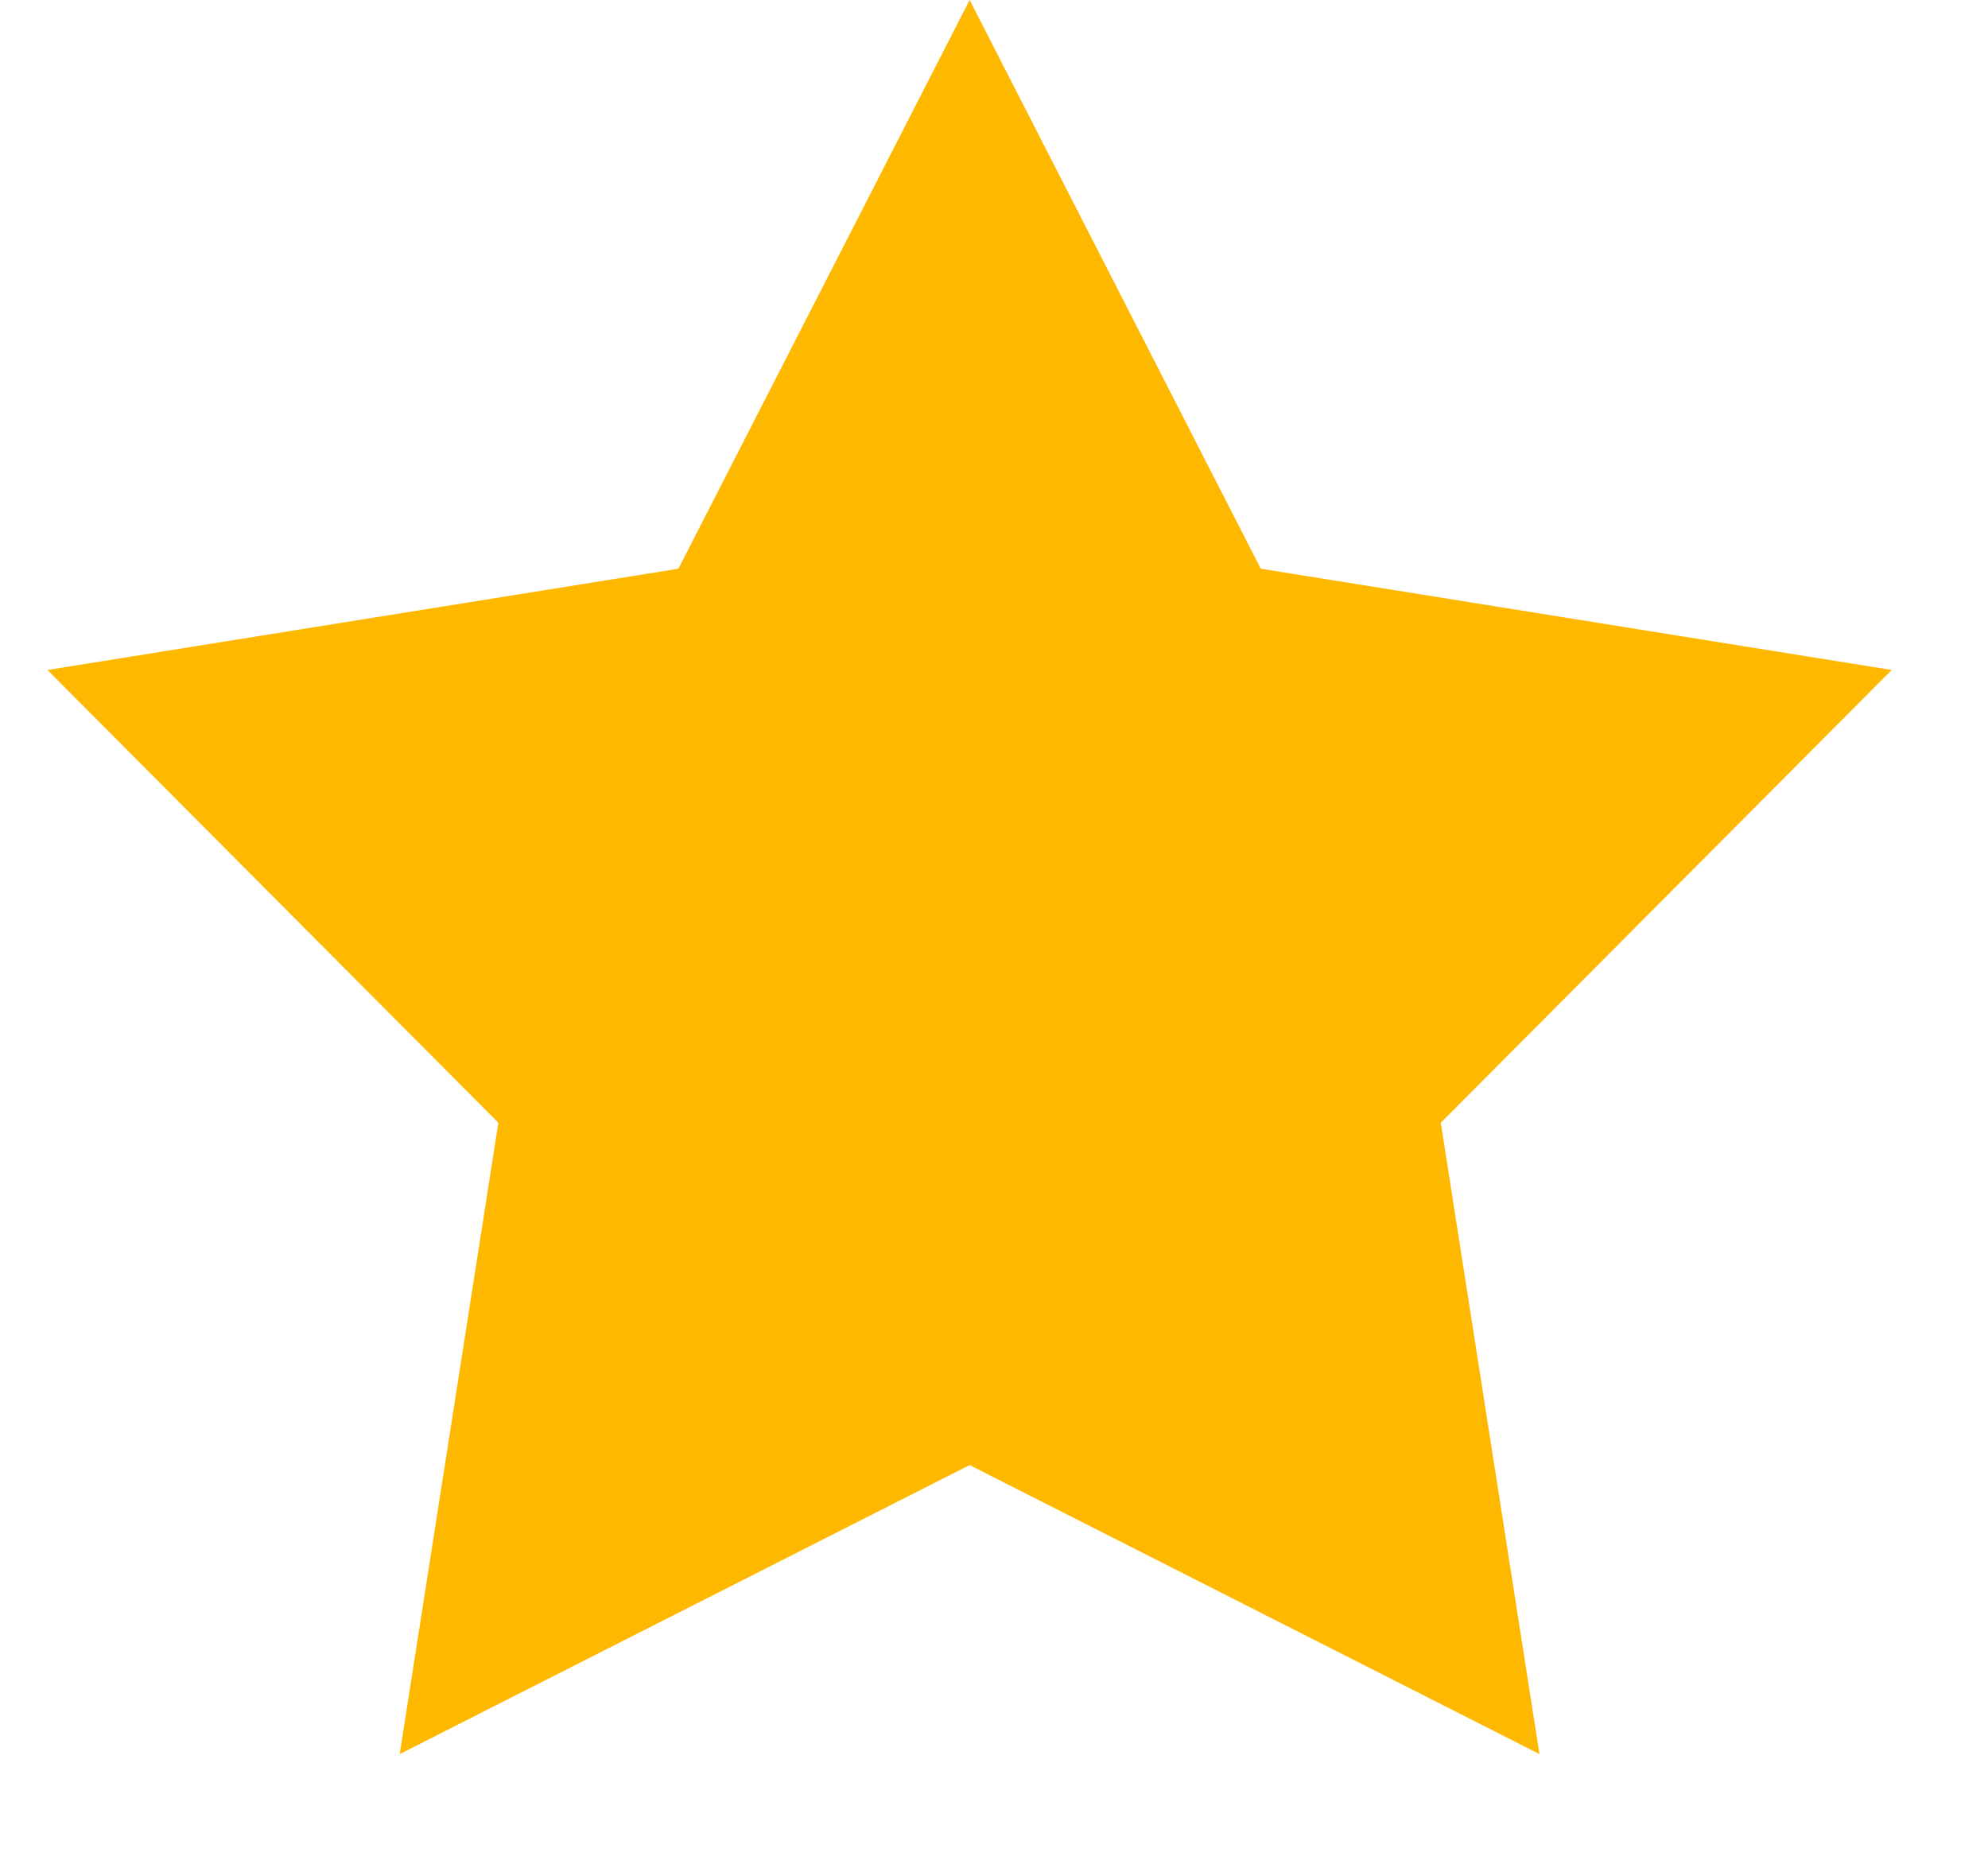
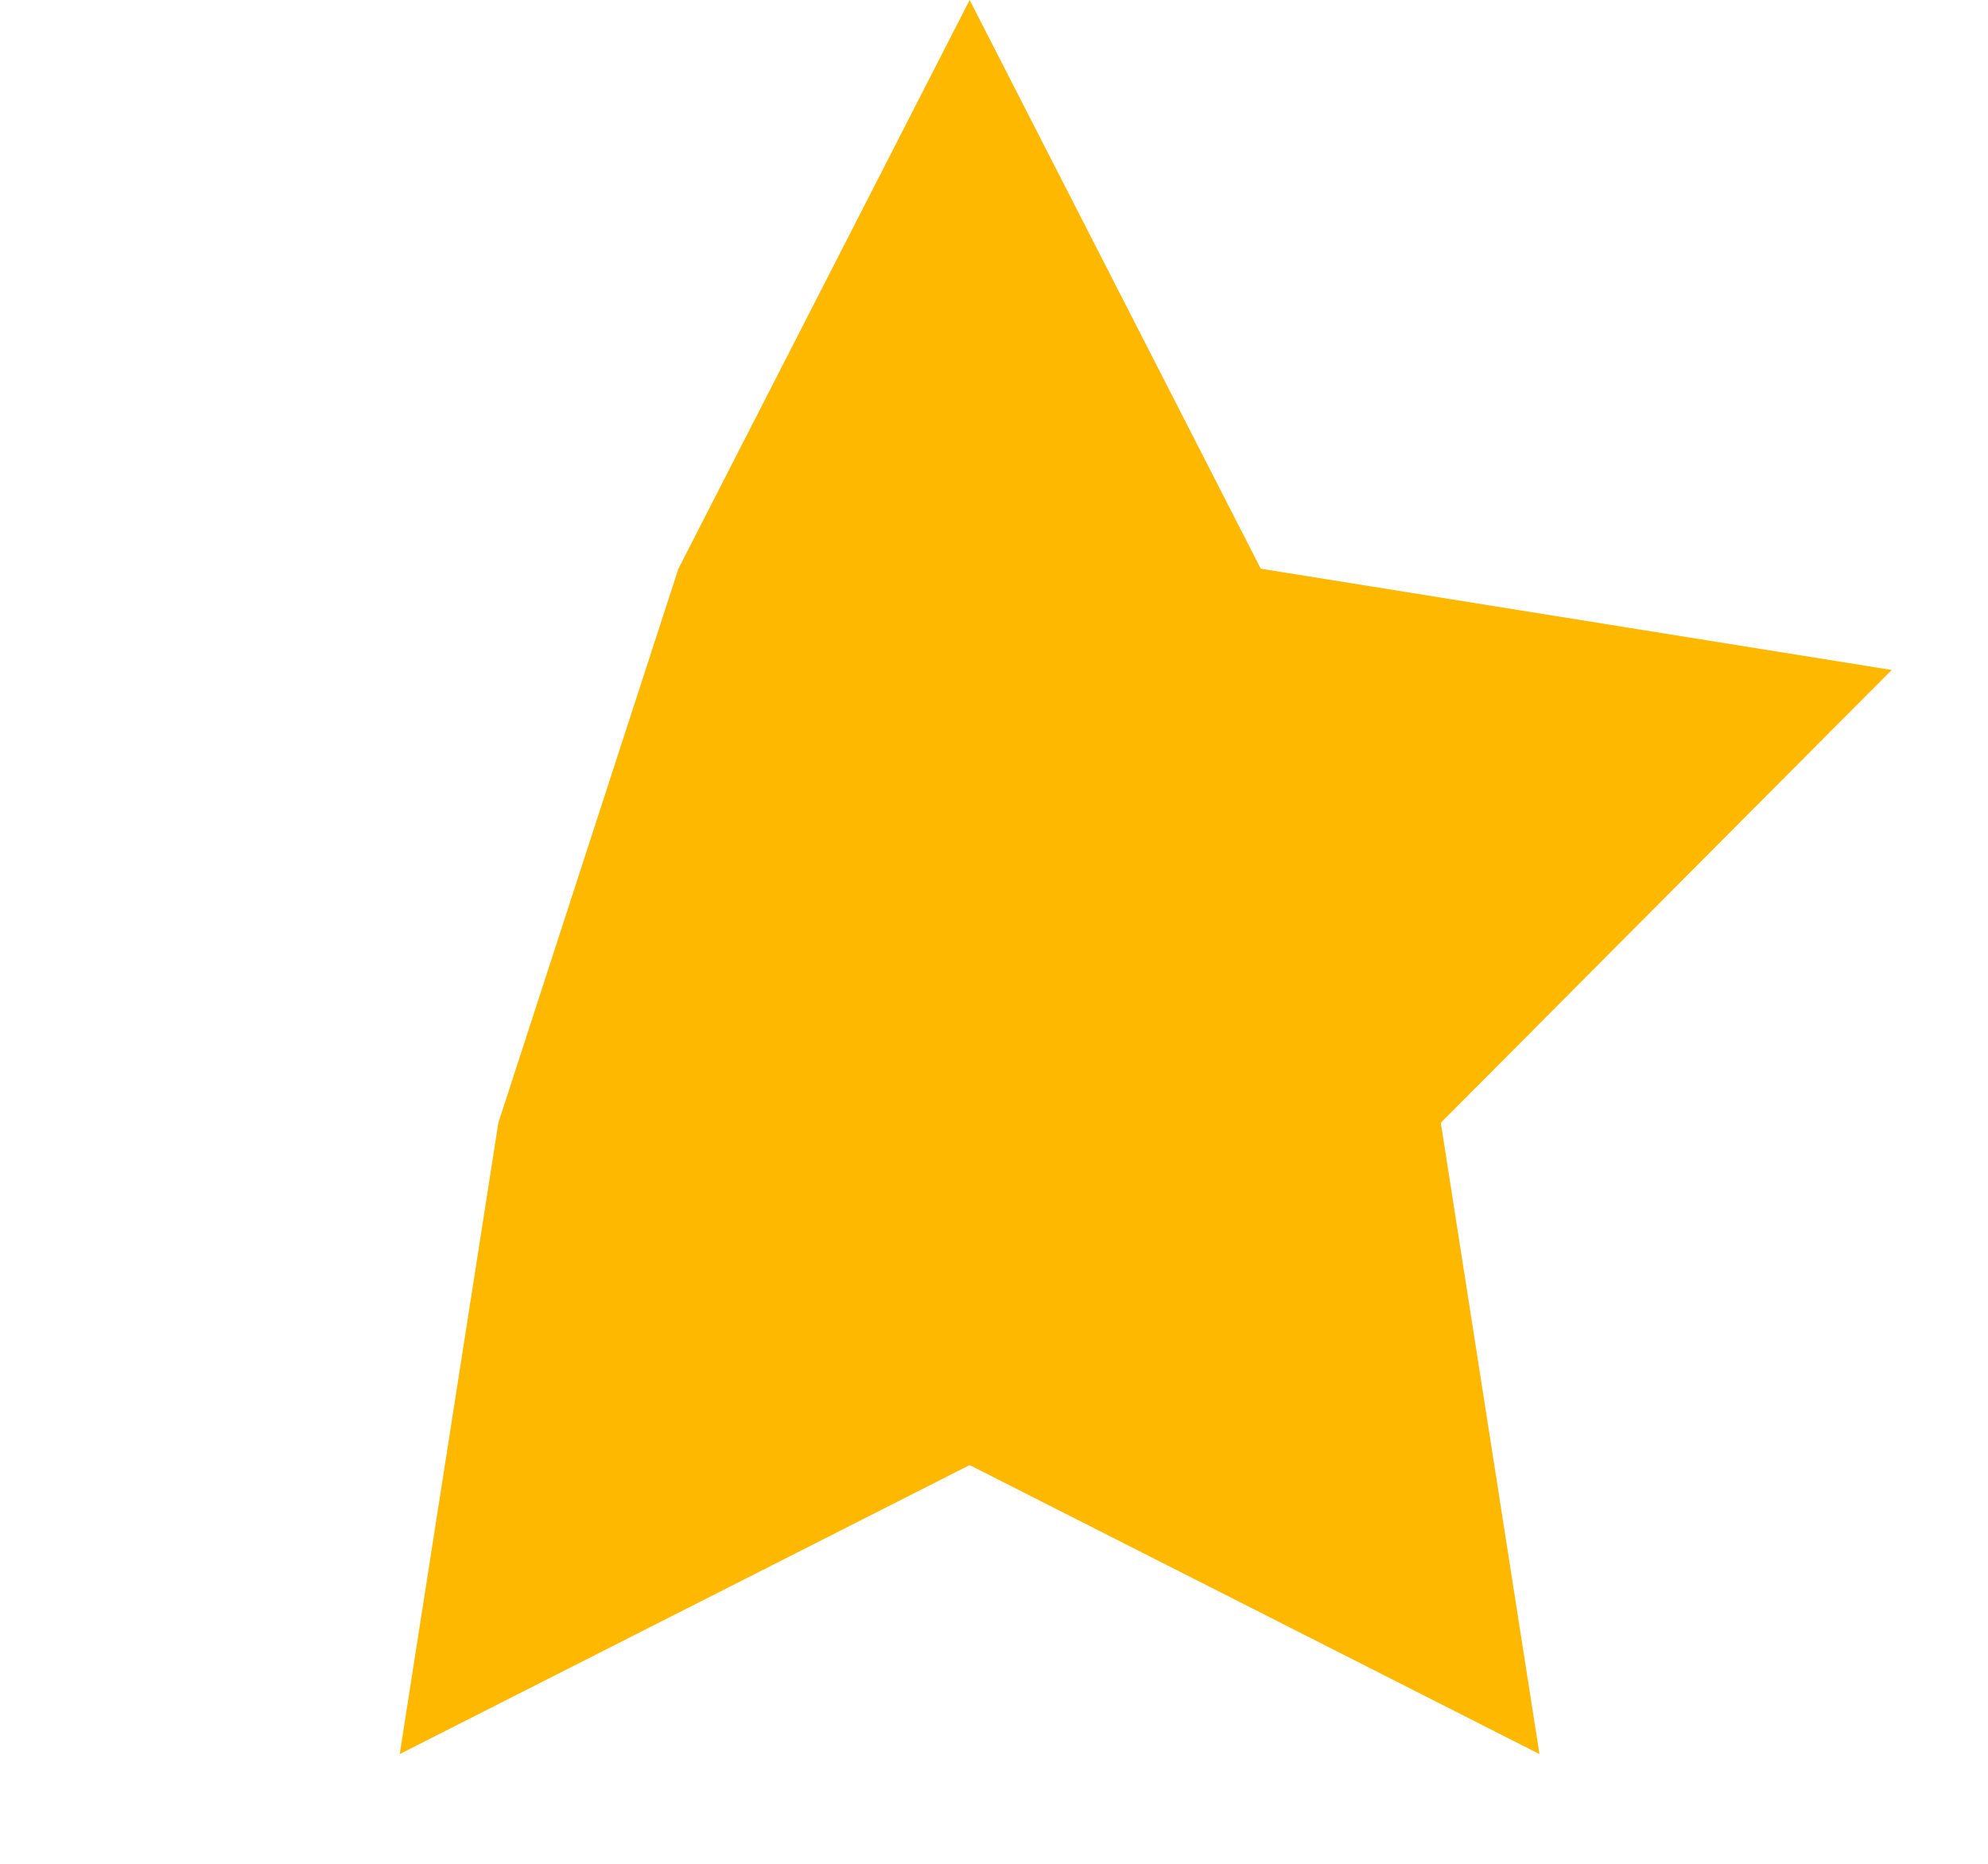
<svg xmlns="http://www.w3.org/2000/svg" width="16" height="15" viewBox="0 0 16 15" fill="none">
-   <path d="M7.804 0L10.147 4.577L15.225 5.392L11.596 9.036L12.39 14.117L7.804 11.791L3.217 14.117L4.011 9.036L0.382 5.392L5.46 4.577L7.804 0Z" fill="#FFB800" />
+   <path d="M7.804 0L10.147 4.577L15.225 5.392L11.596 9.036L12.39 14.117L7.804 11.791L3.217 14.117L4.011 9.036L5.46 4.577L7.804 0Z" fill="#FFB800" />
</svg>